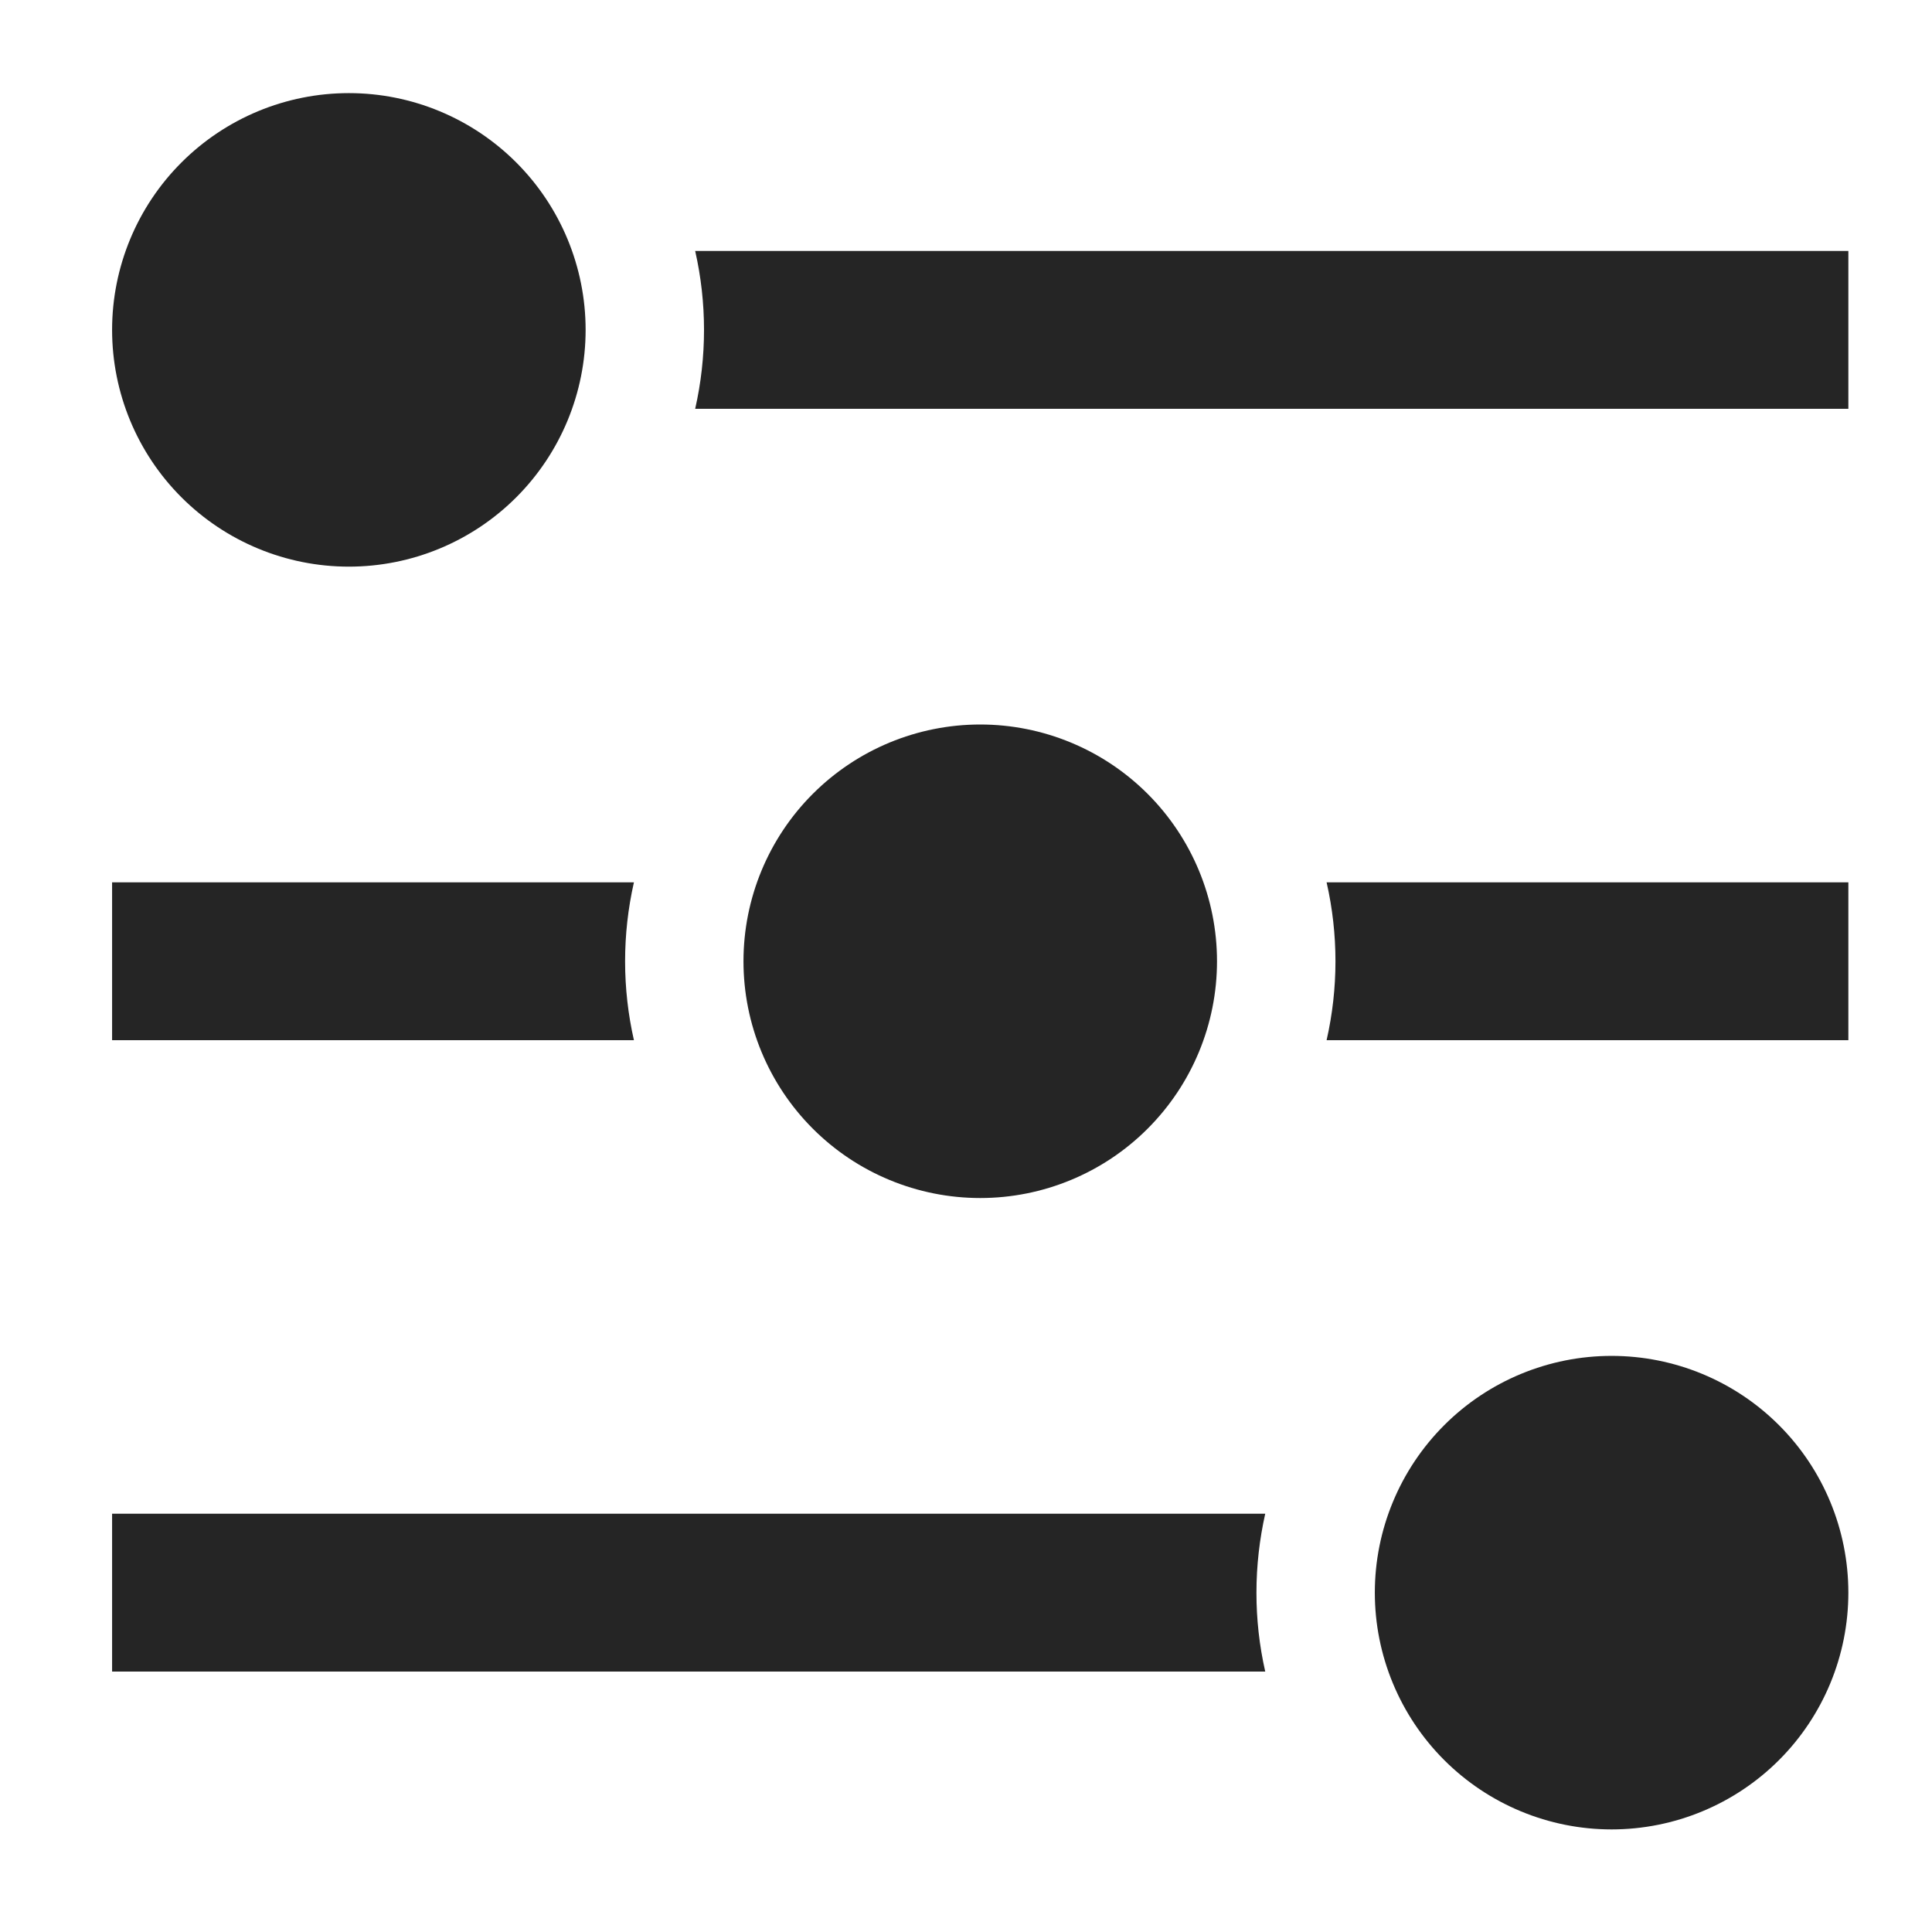
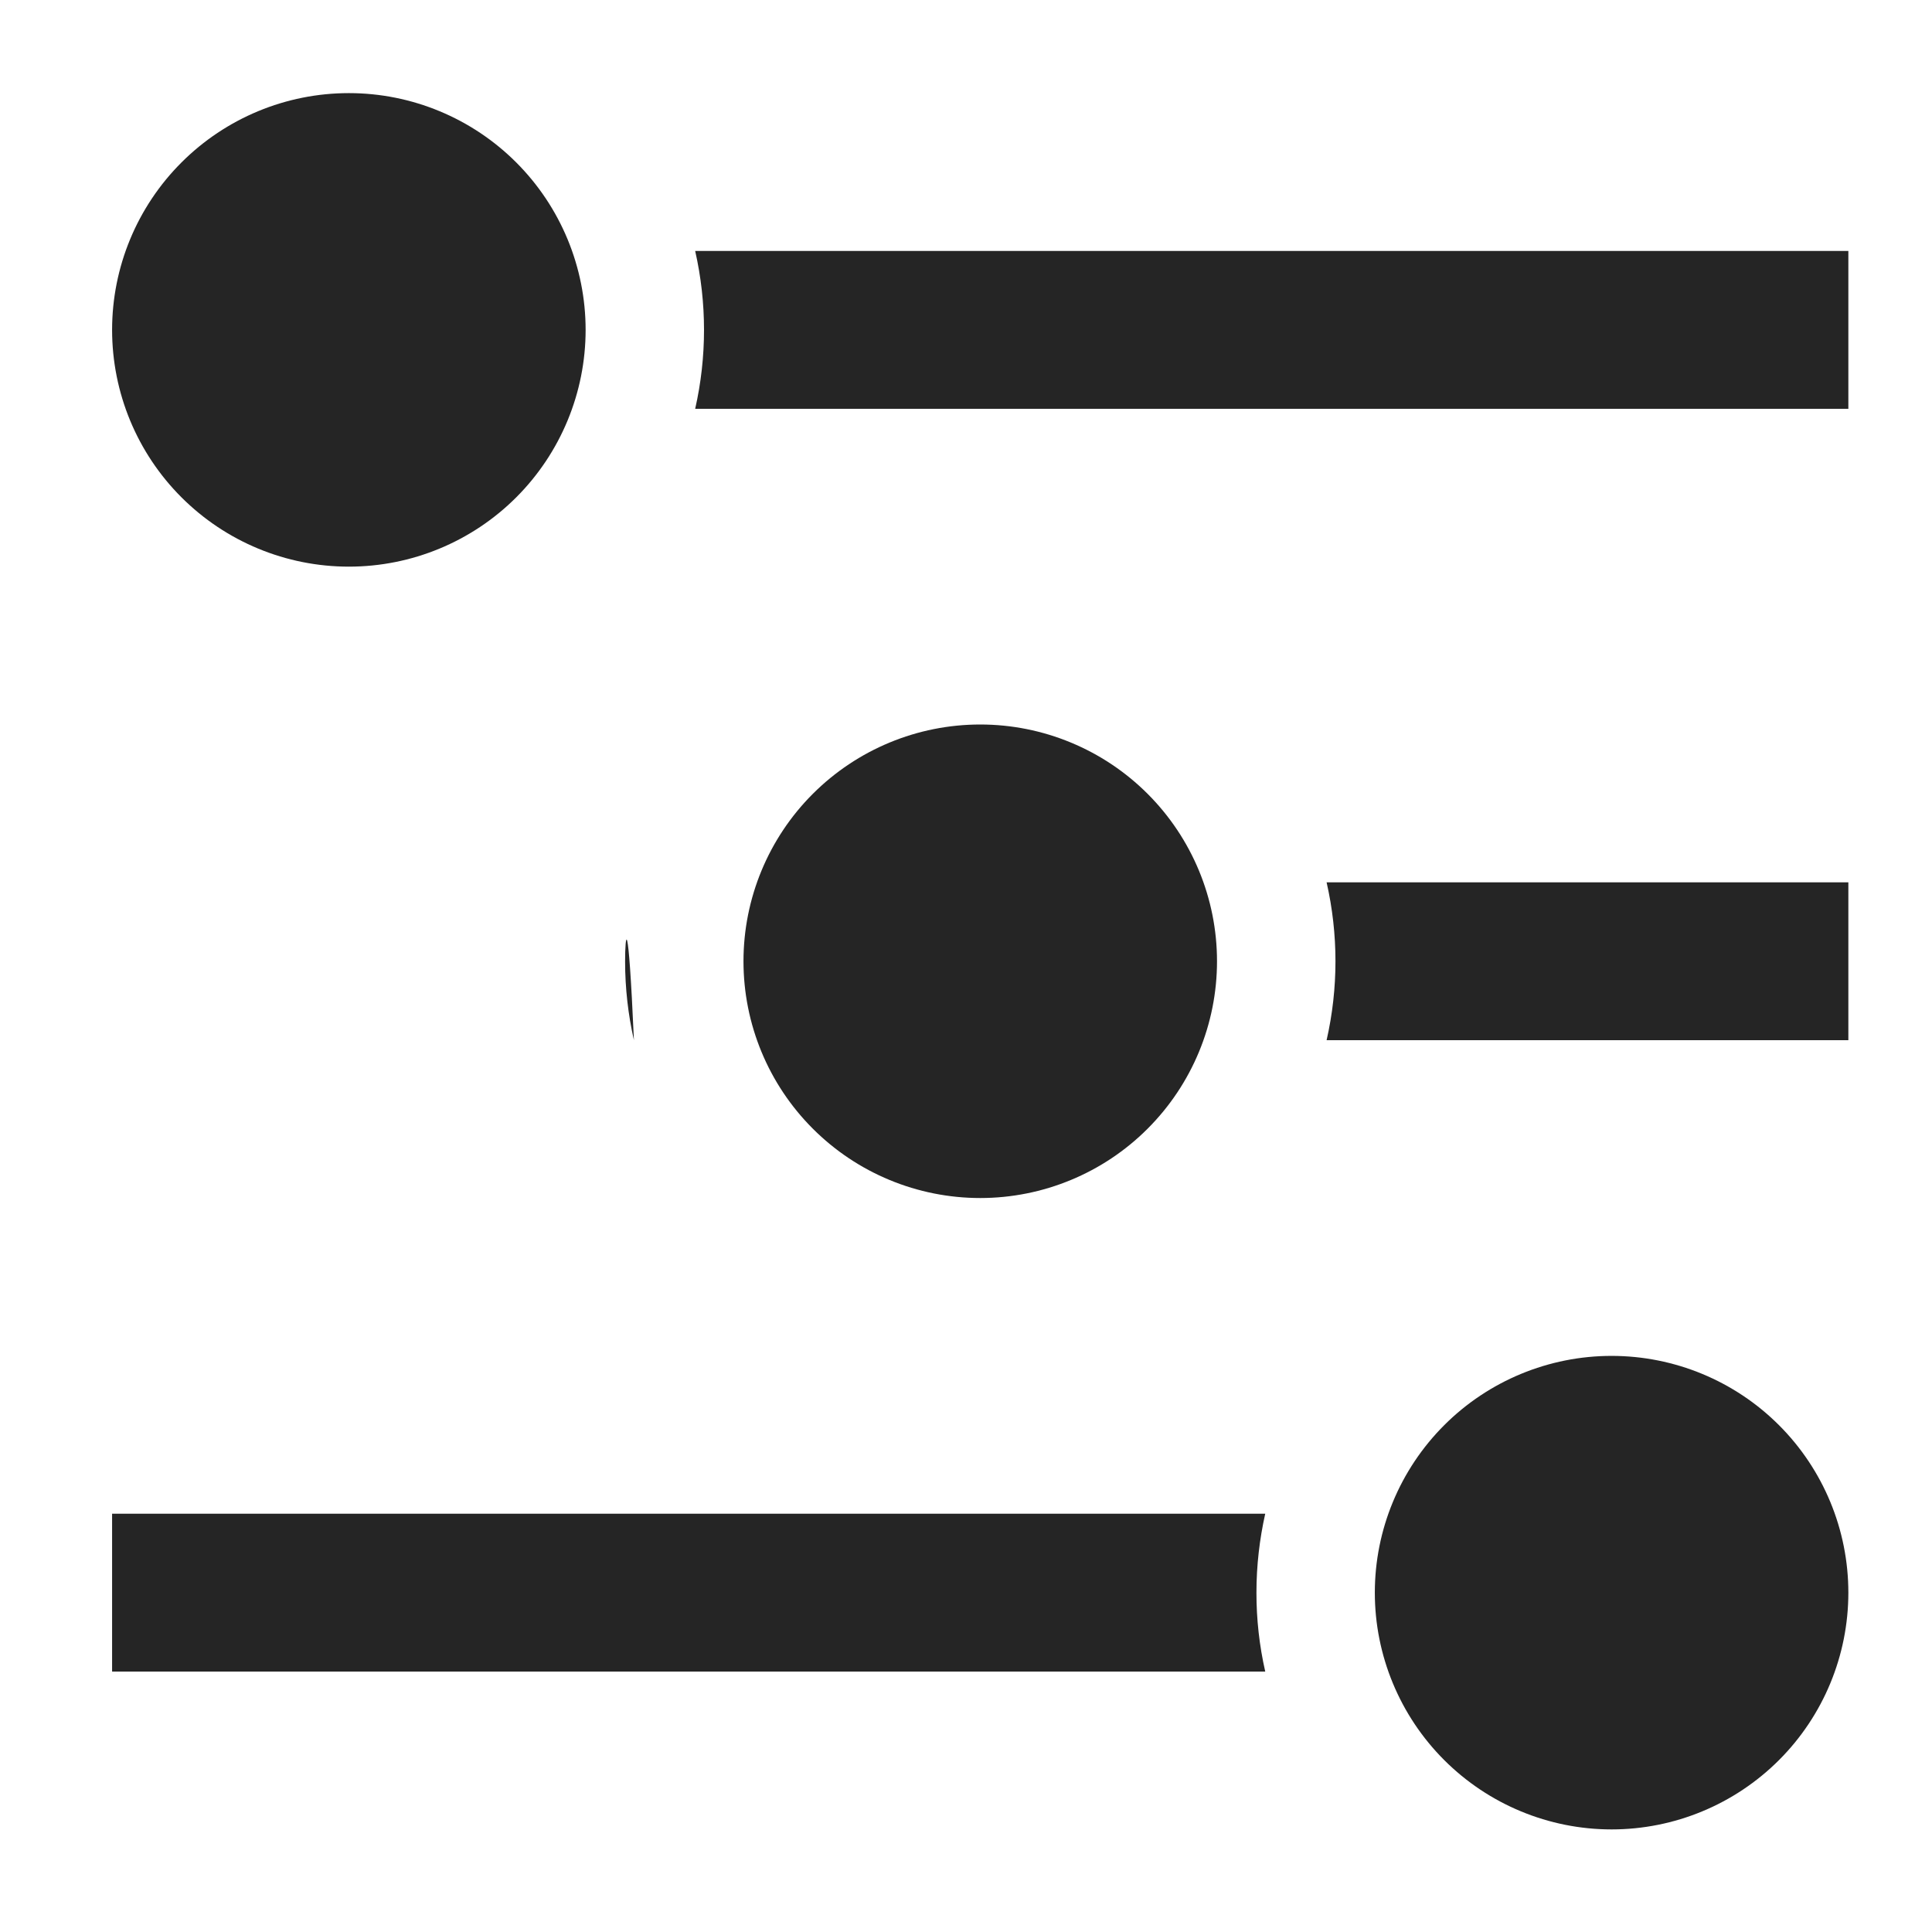
<svg xmlns="http://www.w3.org/2000/svg" width="51" height="51" viewBox="0 0 51 51" fill="none">
-   <path fill-rule="evenodd" clip-rule="evenodd" d="M9.209 14.958C10.867 14.958 12.456 14.3 13.628 13.128C14.8 11.956 15.459 10.366 15.459 8.708C15.459 7.051 14.8 5.461 13.628 4.289C12.456 3.117 10.867 2.458 9.209 2.458C7.551 2.458 5.962 3.117 4.79 4.289C3.617 5.461 2.959 7.051 2.959 8.708C2.959 10.366 3.617 11.956 4.79 13.128C5.962 14.3 7.551 14.958 9.209 14.958ZM25.876 31.625C27.533 31.625 29.123 30.967 30.295 29.794C31.467 28.622 32.126 27.033 32.126 25.375C32.126 23.717 31.467 22.128 30.295 20.956C29.123 19.784 27.533 19.125 25.876 19.125C24.218 19.125 22.628 19.784 21.456 20.956C20.284 22.128 19.626 23.717 19.626 25.375C19.626 27.033 20.284 28.622 21.456 29.794C22.628 30.967 24.218 31.625 25.876 31.625ZM48.792 42.042C48.792 43.699 48.134 45.289 46.962 46.461C45.79 47.633 44.2 48.292 42.542 48.292C40.885 48.292 39.295 47.633 38.123 46.461C36.951 45.289 36.292 43.699 36.292 42.042C36.292 40.384 36.951 38.794 38.123 37.622C39.295 36.45 40.885 35.792 42.542 35.792C44.2 35.792 45.79 36.45 46.962 37.622C48.134 38.794 48.792 40.384 48.792 42.042ZM48.792 10.792H18.351C18.662 9.42 18.662 7.996 18.351 6.625H48.792V10.792ZM48.792 27.458H35.019C35.331 26.087 35.331 24.663 35.019 23.292H48.792V27.458ZM16.501 25.375C16.501 26.092 16.582 26.788 16.734 27.458H2.959V23.292H16.734C16.579 23.975 16.501 24.674 16.501 25.375ZM33.167 42.042C33.167 41.325 33.249 40.629 33.399 39.958H2.959V44.125H33.399C33.244 43.441 33.166 42.743 33.167 42.042Z" fill="#252525" />
+   <path fill-rule="evenodd" clip-rule="evenodd" d="M9.209 14.958C10.867 14.958 12.456 14.3 13.628 13.128C14.8 11.956 15.459 10.366 15.459 8.708C15.459 7.051 14.8 5.461 13.628 4.289C12.456 3.117 10.867 2.458 9.209 2.458C7.551 2.458 5.962 3.117 4.79 4.289C3.617 5.461 2.959 7.051 2.959 8.708C2.959 10.366 3.617 11.956 4.79 13.128C5.962 14.3 7.551 14.958 9.209 14.958ZM25.876 31.625C27.533 31.625 29.123 30.967 30.295 29.794C31.467 28.622 32.126 27.033 32.126 25.375C32.126 23.717 31.467 22.128 30.295 20.956C29.123 19.784 27.533 19.125 25.876 19.125C24.218 19.125 22.628 19.784 21.456 20.956C20.284 22.128 19.626 23.717 19.626 25.375C19.626 27.033 20.284 28.622 21.456 29.794C22.628 30.967 24.218 31.625 25.876 31.625ZM48.792 42.042C48.792 43.699 48.134 45.289 46.962 46.461C45.79 47.633 44.2 48.292 42.542 48.292C40.885 48.292 39.295 47.633 38.123 46.461C36.951 45.289 36.292 43.699 36.292 42.042C36.292 40.384 36.951 38.794 38.123 37.622C39.295 36.45 40.885 35.792 42.542 35.792C44.2 35.792 45.79 36.45 46.962 37.622C48.134 38.794 48.792 40.384 48.792 42.042ZM48.792 10.792H18.351C18.662 9.42 18.662 7.996 18.351 6.625H48.792V10.792ZM48.792 27.458H35.019C35.331 26.087 35.331 24.663 35.019 23.292H48.792V27.458ZM16.501 25.375C16.501 26.092 16.582 26.788 16.734 27.458H2.959H16.734C16.579 23.975 16.501 24.674 16.501 25.375ZM33.167 42.042C33.167 41.325 33.249 40.629 33.399 39.958H2.959V44.125H33.399C33.244 43.441 33.166 42.743 33.167 42.042Z" fill="#252525" />
</svg>